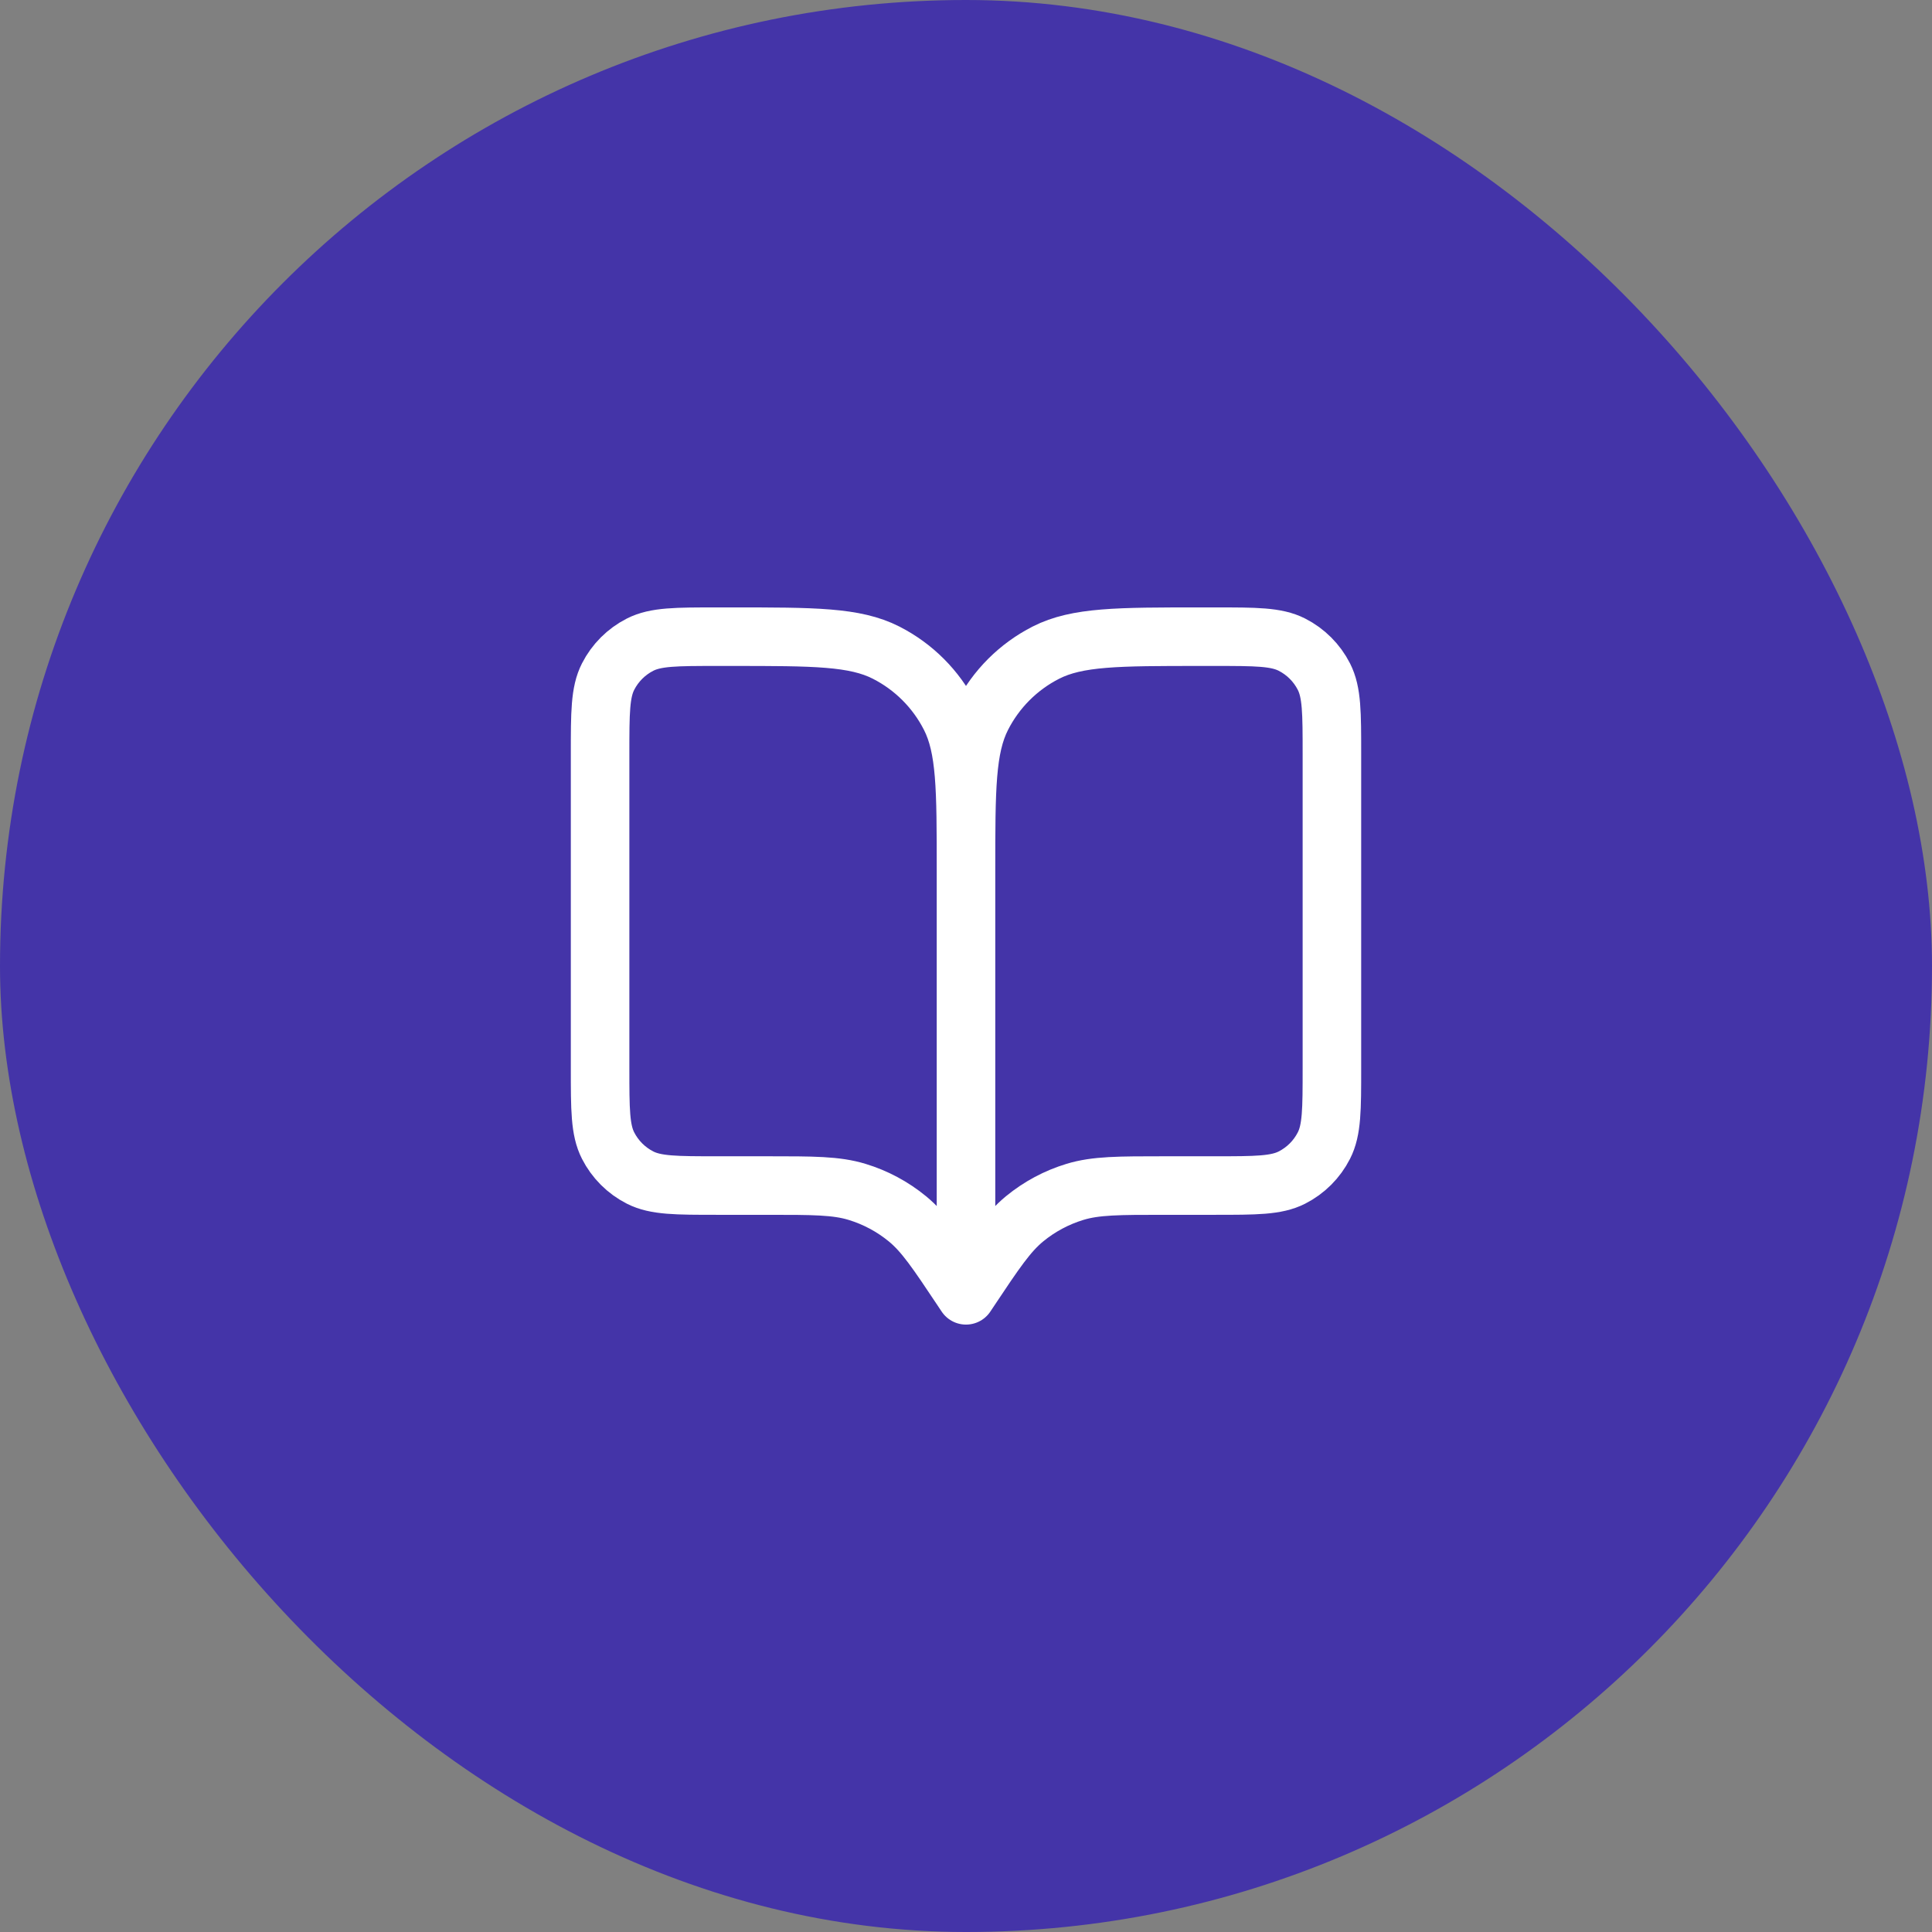
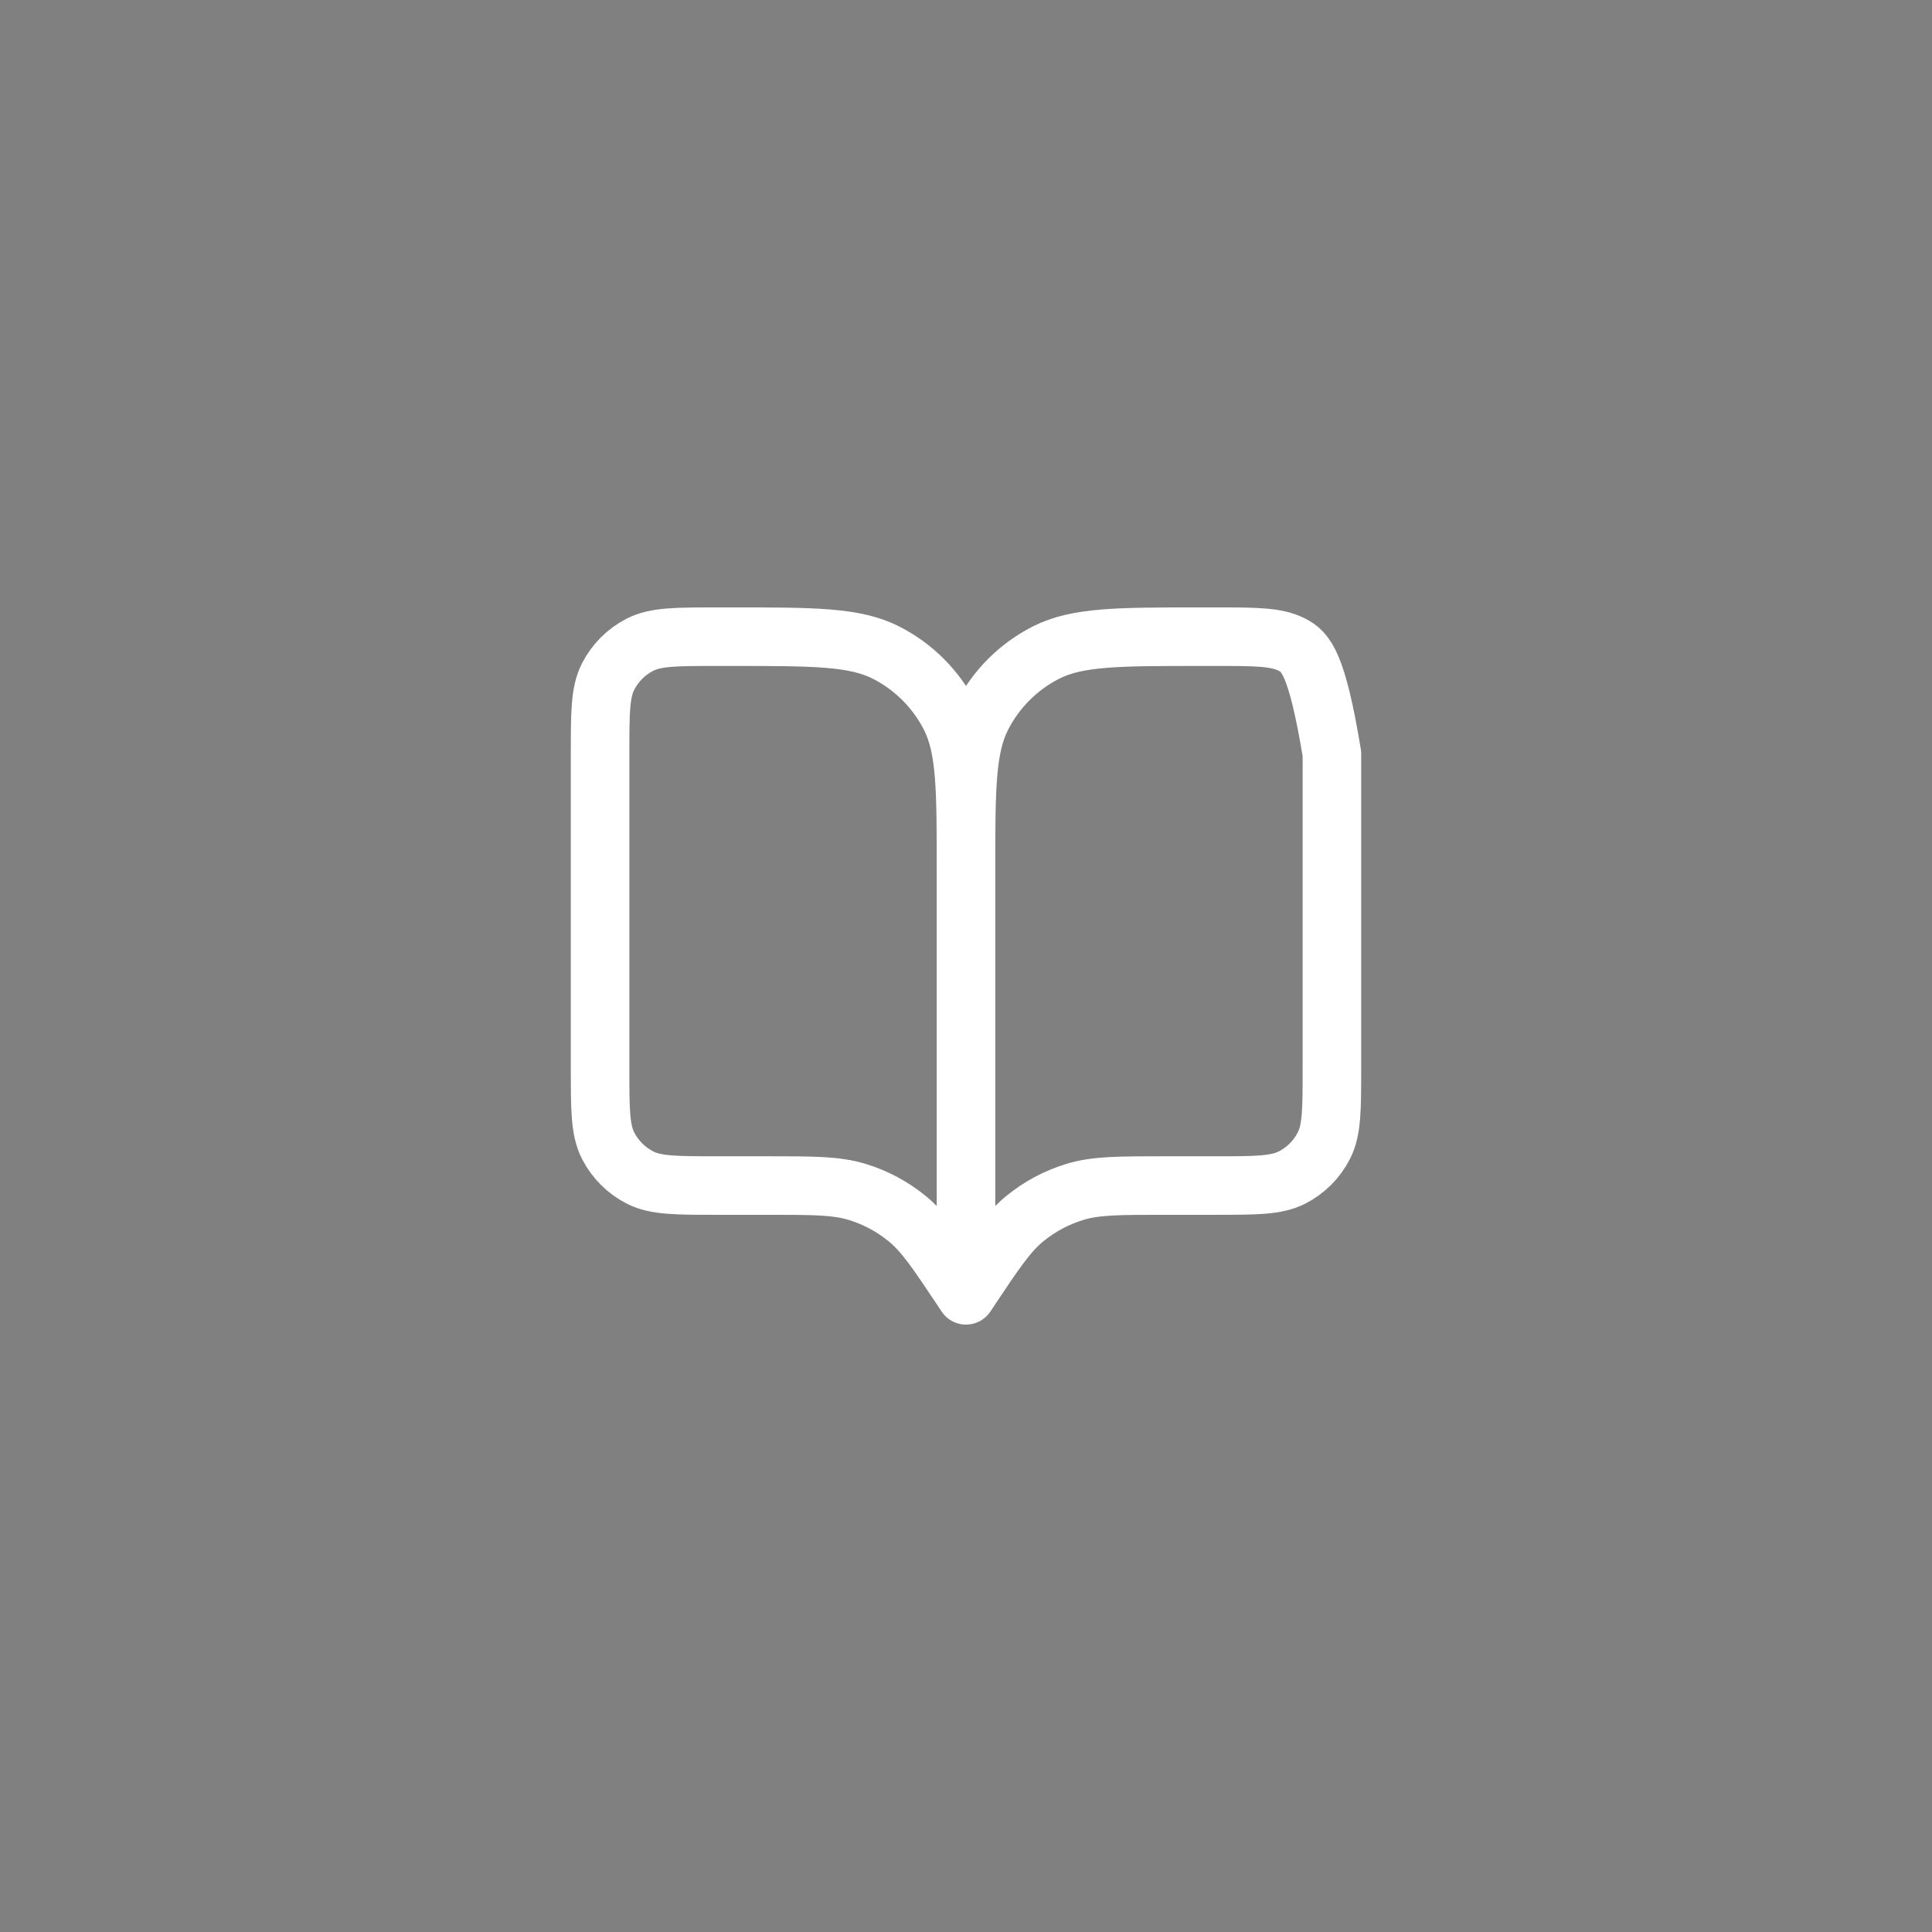
<svg xmlns="http://www.w3.org/2000/svg" width="66" height="66" viewBox="0 0 66 66" fill="none">
  <rect x="0" y="0" width="66" height="66" fill="#808080" stroke="none" />
-   <rect width="66" height="66" rx="33" fill="#4434A8" />
-   <path d="M33 44.25L32.875 44.062C32.007 42.76 31.573 42.109 30.999 41.637C30.491 41.22 29.906 40.907 29.277 40.716C28.567 40.5 27.784 40.5 26.218 40.5H24.5C23.1 40.5 22.4 40.5 21.865 40.227C21.395 39.988 21.012 39.605 20.773 39.135C20.5 38.6 20.5 37.9 20.5 36.5V25.75C20.5 24.35 20.5 23.65 20.773 23.115C21.012 22.645 21.395 22.262 21.865 22.023C22.4 21.75 23.1 21.75 24.5 21.75H25C27.8 21.75 29.2 21.75 30.27 22.295C31.211 22.774 31.976 23.539 32.455 24.48C33 25.55 33 26.95 33 29.75M33 44.25V29.75M33 44.25L33.125 44.062C33.993 42.76 34.428 42.109 35.001 41.637C35.509 41.22 36.094 40.907 36.723 40.716C37.433 40.5 38.216 40.5 39.782 40.5H41.5C42.9 40.5 43.6 40.5 44.135 40.227C44.605 39.988 44.988 39.605 45.227 39.135C45.5 38.6 45.5 37.9 45.5 36.5V25.75C45.5 24.35 45.5 23.65 45.227 23.115C44.988 22.645 44.605 22.262 44.135 22.023C43.6 21.75 42.9 21.75 41.5 21.75H41C38.2 21.75 36.8 21.75 35.73 22.295C34.789 22.774 34.024 23.539 33.545 24.48C33 25.55 33 26.95 33 29.75" stroke="white" stroke-width="2" stroke-linecap="round" stroke-linejoin="round" />
+   <path d="M33 44.25L32.875 44.062C32.007 42.76 31.573 42.109 30.999 41.637C30.491 41.22 29.906 40.907 29.277 40.716C28.567 40.5 27.784 40.5 26.218 40.5H24.5C23.1 40.5 22.4 40.5 21.865 40.227C21.395 39.988 21.012 39.605 20.773 39.135C20.5 38.6 20.5 37.9 20.5 36.5V25.75C20.5 24.35 20.5 23.65 20.773 23.115C21.012 22.645 21.395 22.262 21.865 22.023C22.4 21.75 23.1 21.75 24.5 21.75H25C27.8 21.75 29.2 21.75 30.27 22.295C31.211 22.774 31.976 23.539 32.455 24.48C33 25.55 33 26.95 33 29.75M33 44.25V29.75M33 44.25L33.125 44.062C33.993 42.76 34.428 42.109 35.001 41.637C35.509 41.22 36.094 40.907 36.723 40.716C37.433 40.5 38.216 40.5 39.782 40.5H41.5C42.9 40.5 43.6 40.5 44.135 40.227C44.605 39.988 44.988 39.605 45.227 39.135C45.5 38.6 45.5 37.9 45.5 36.5V25.75C44.988 22.645 44.605 22.262 44.135 22.023C43.6 21.75 42.9 21.75 41.5 21.75H41C38.2 21.75 36.8 21.75 35.73 22.295C34.789 22.774 34.024 23.539 33.545 24.48C33 25.55 33 26.95 33 29.75" stroke="white" stroke-width="2" stroke-linecap="round" stroke-linejoin="round" />
</svg>